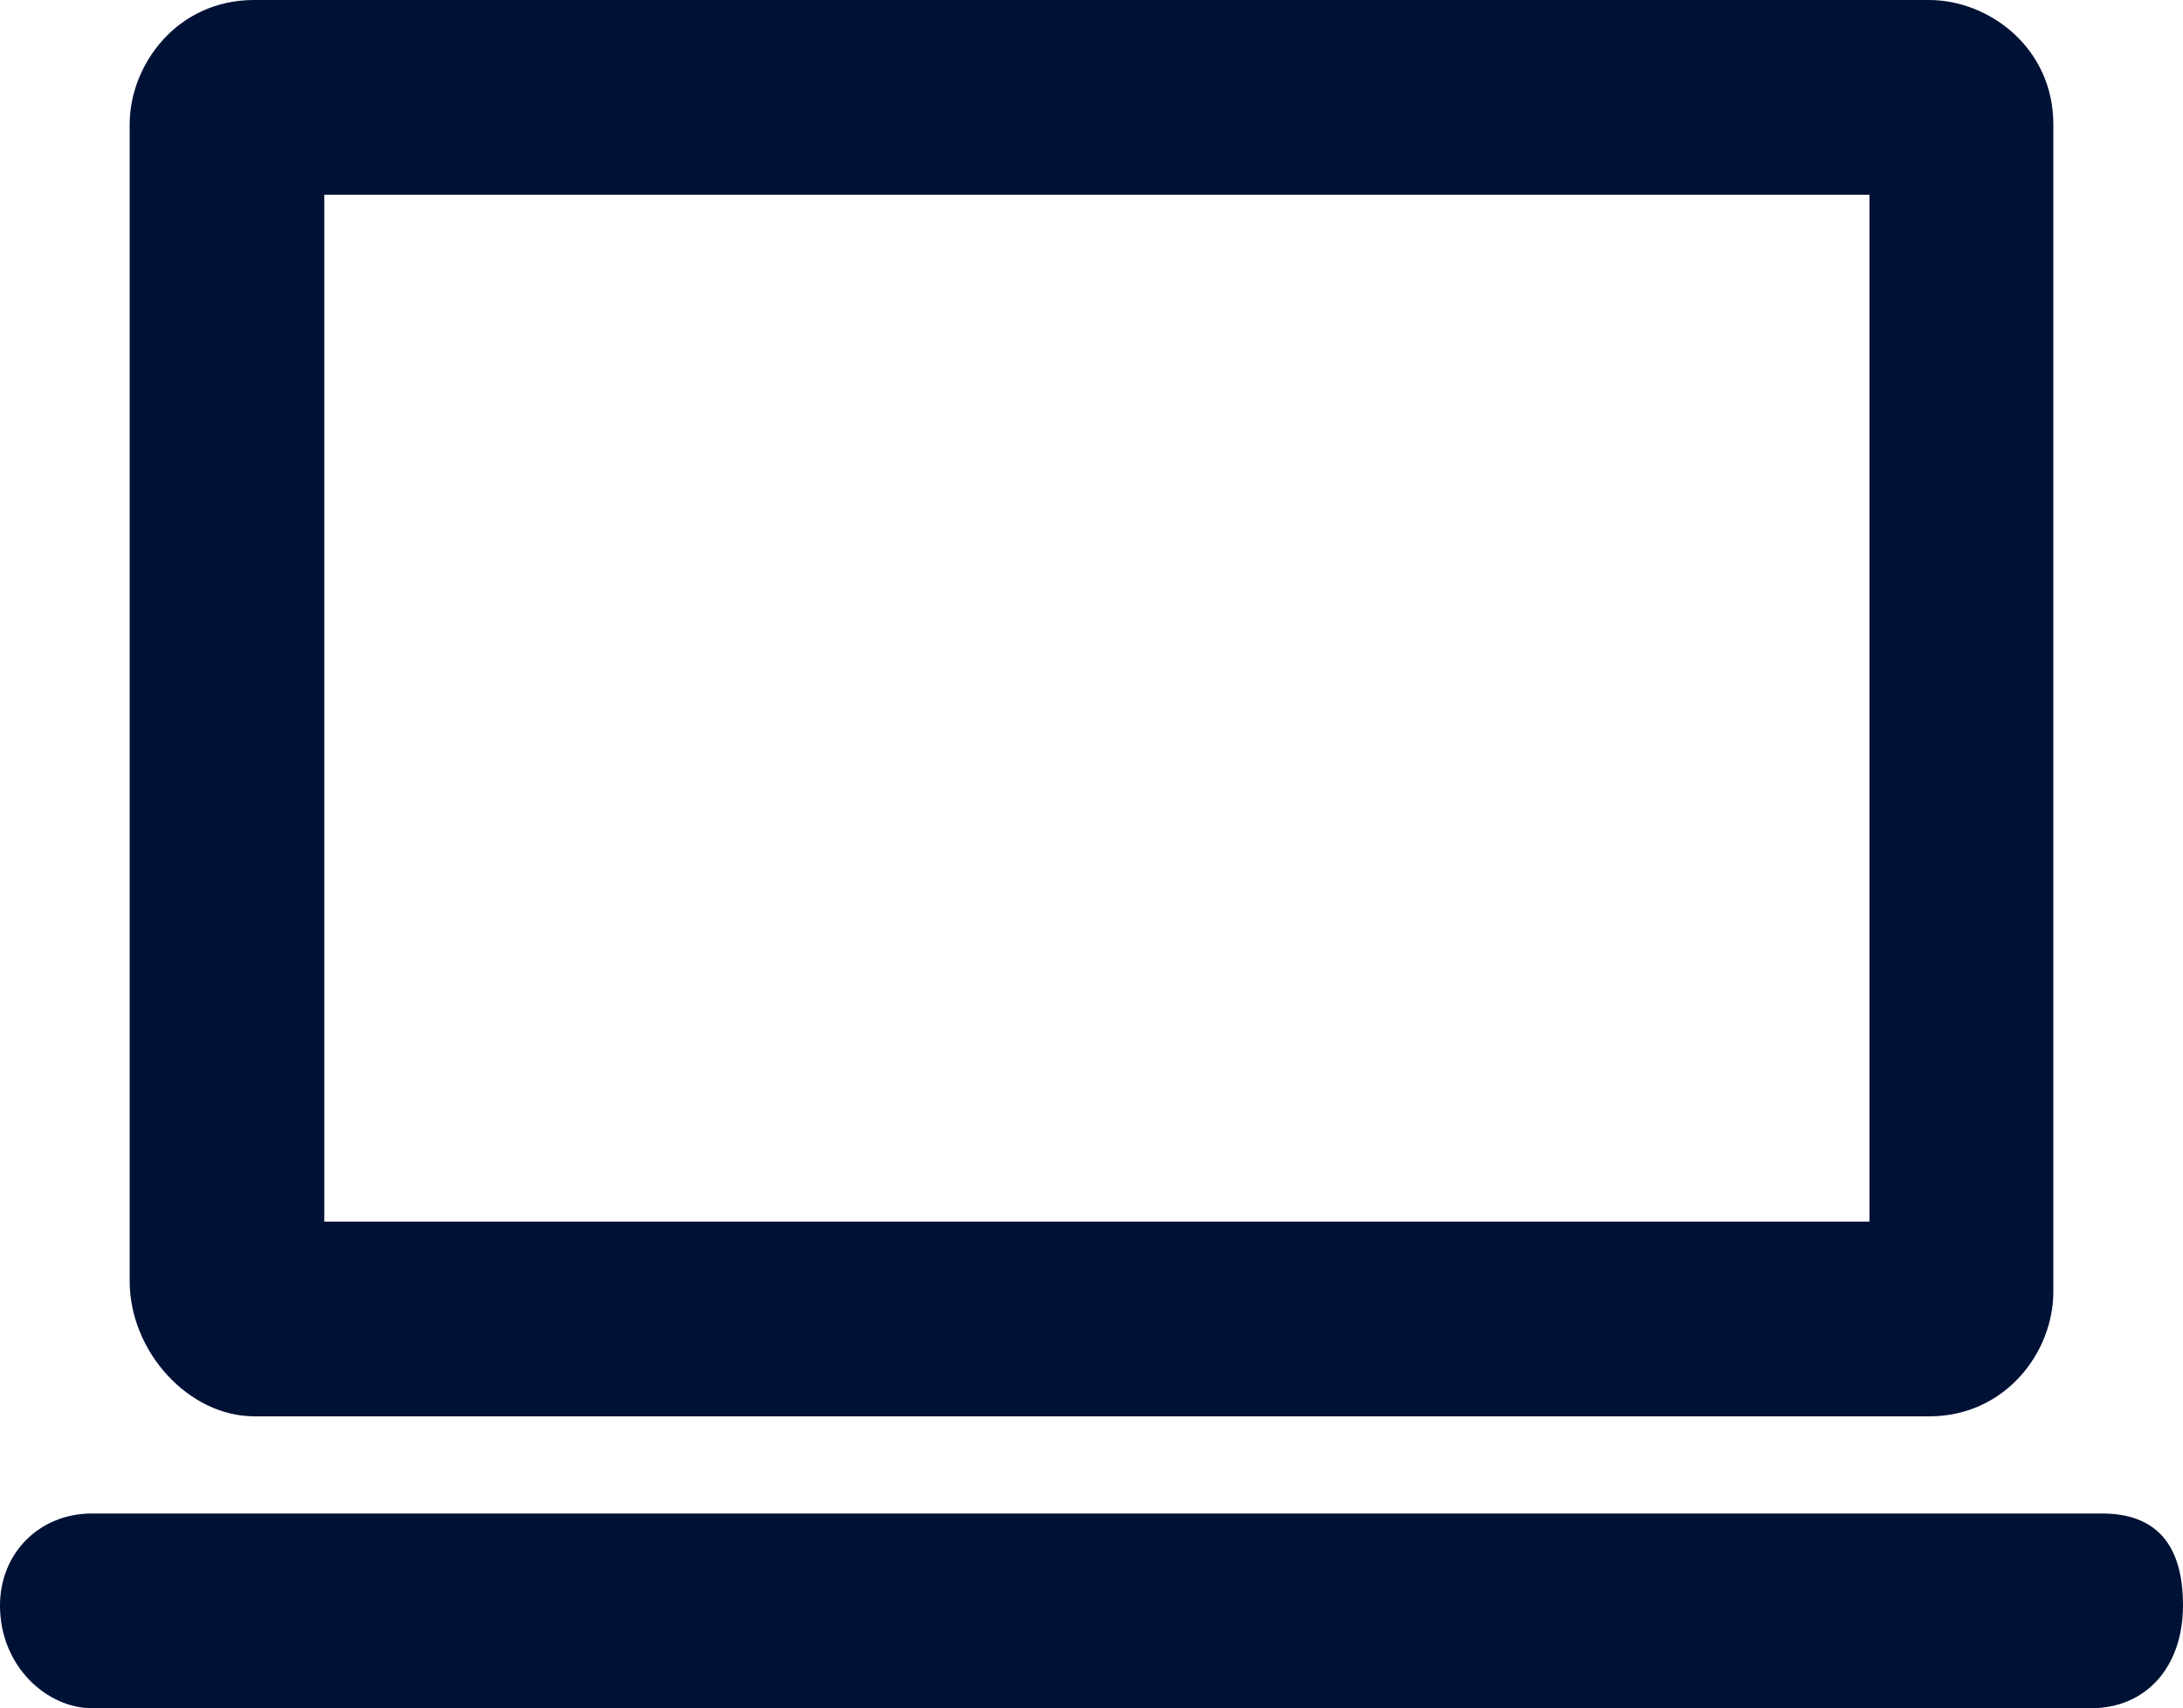
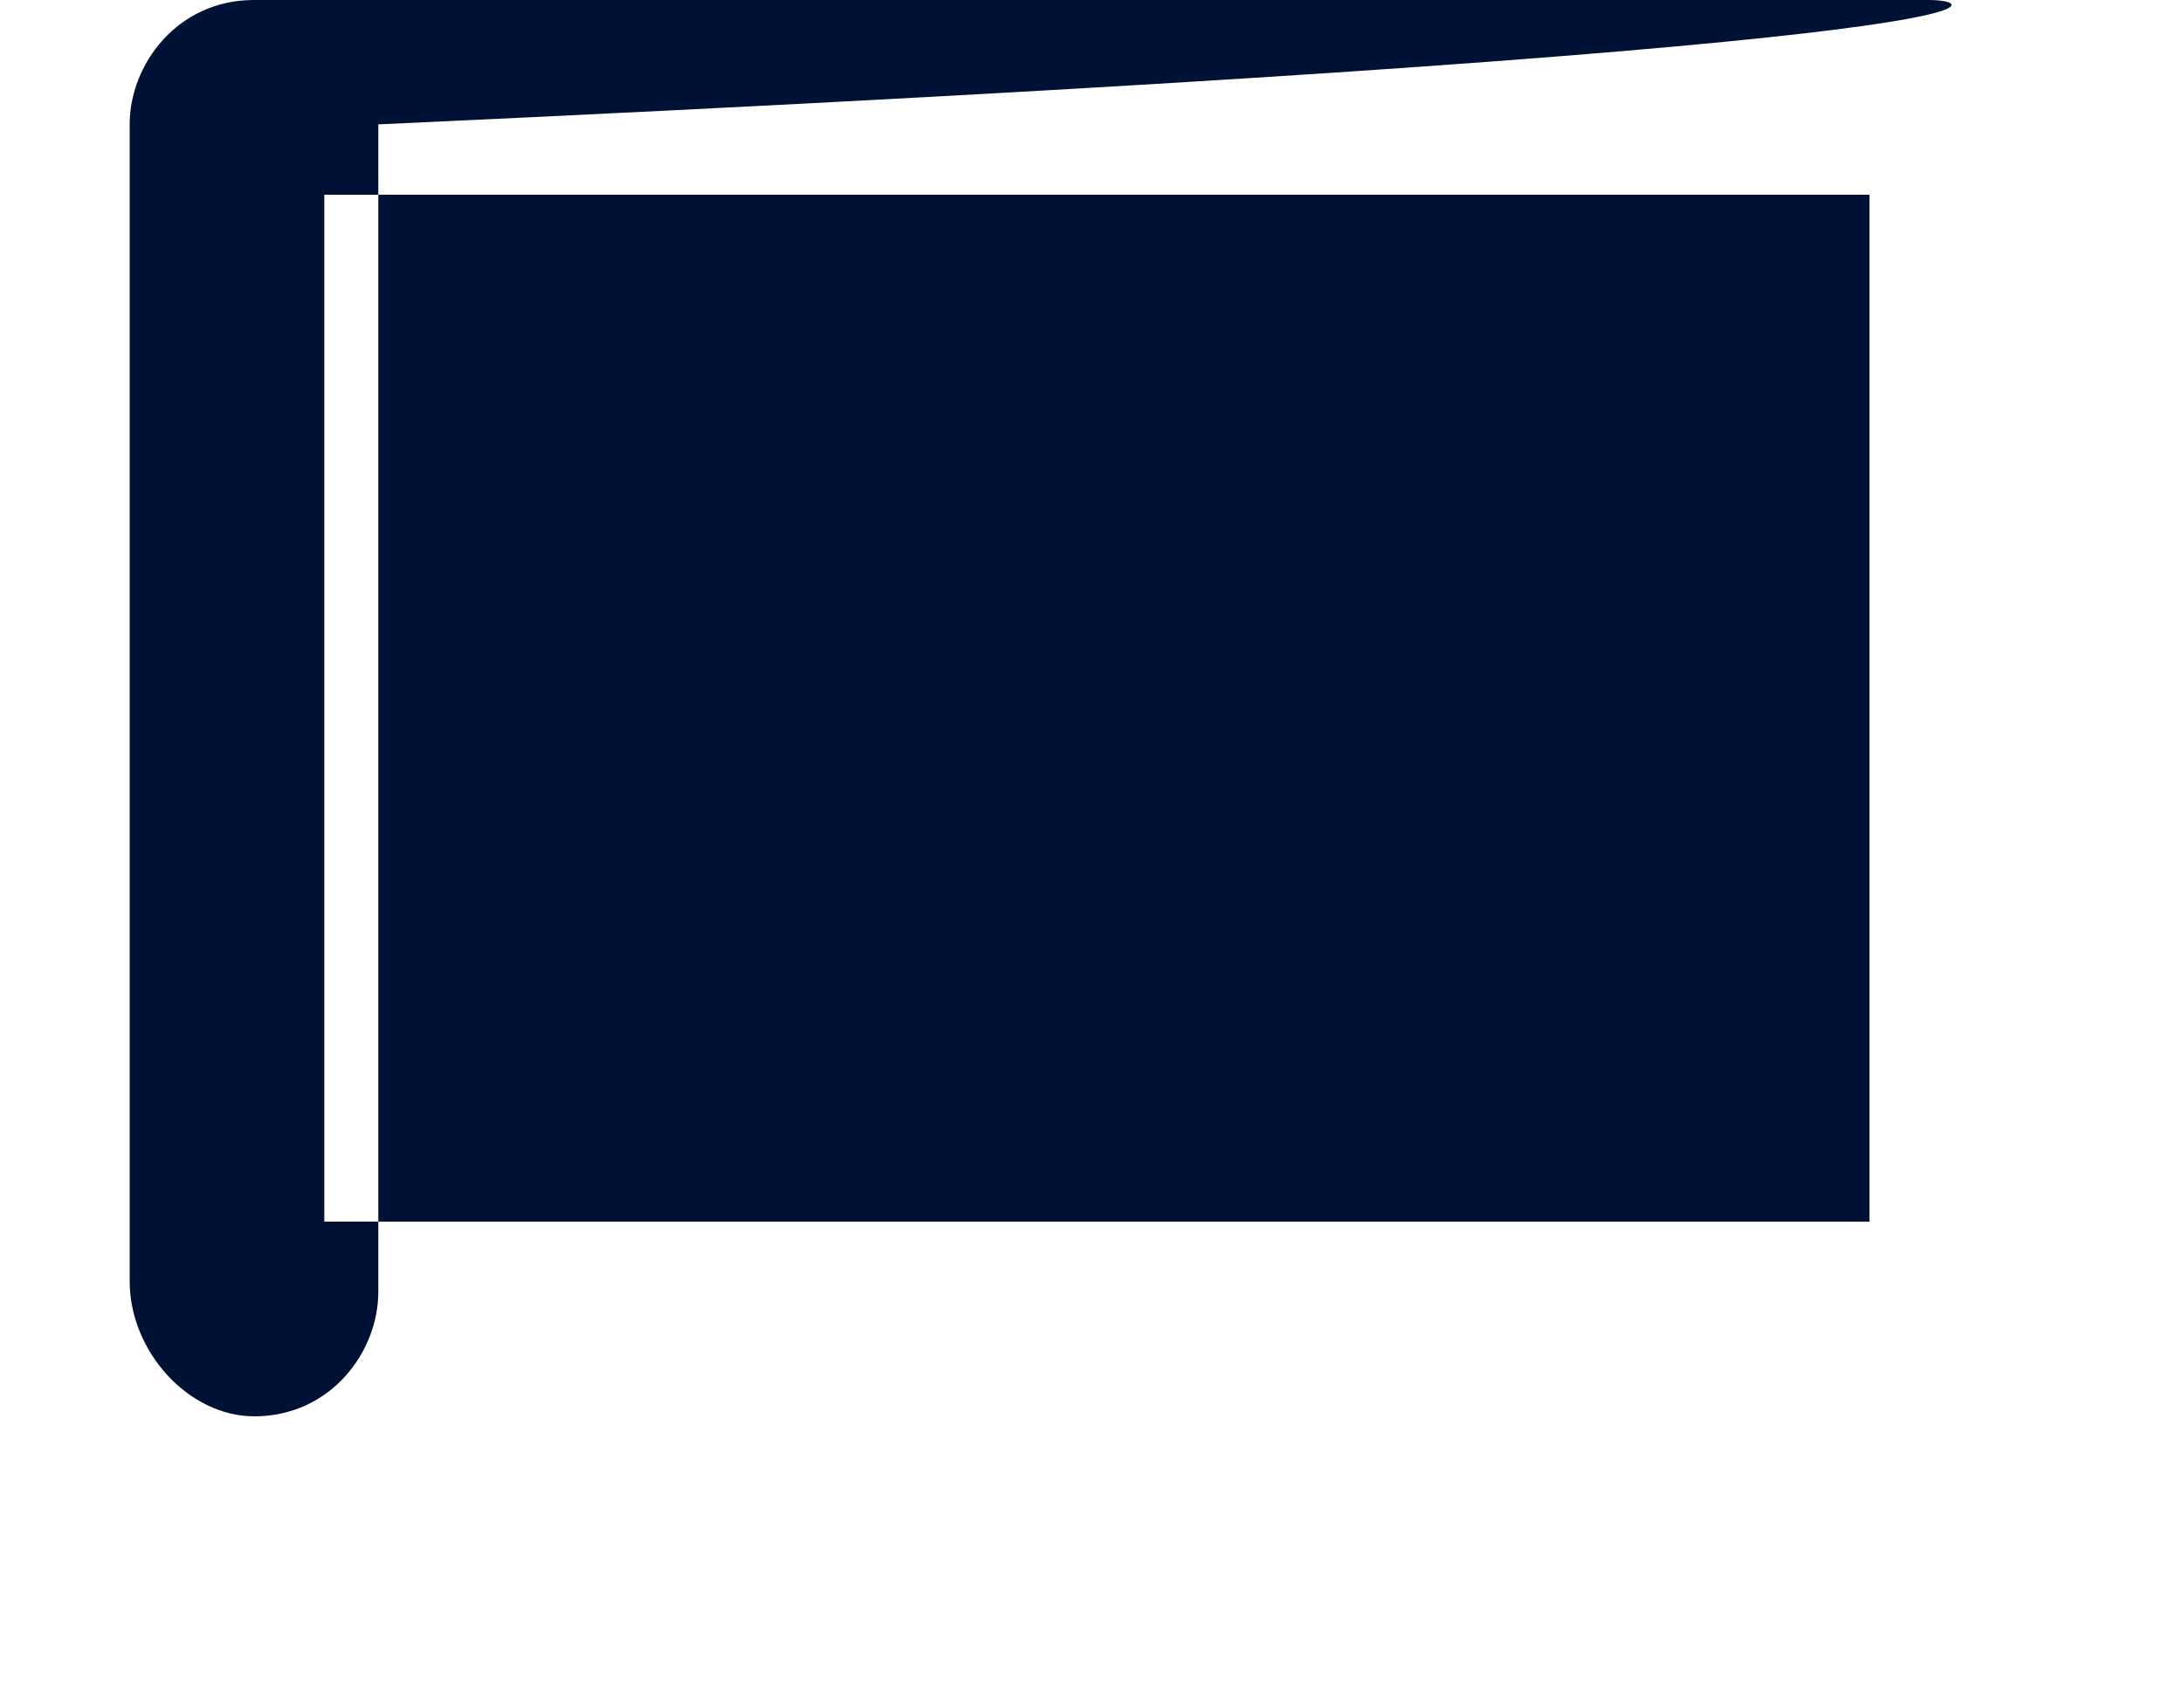
<svg xmlns="http://www.w3.org/2000/svg" id="Calque_1" width="400" height="313" version="1.1" viewBox="0 0 400 313">
  <defs>
    <style>
      .st0 {
        fill: #001136;
      }
    </style>
  </defs>
-   <path class="st0" d="M46.54,259.52h306.92c14.07,0,22.78-11.83,22.78-22.79V22.79C376.24,8.71,364.41,0,353.46,0H46.54C32.47,0,23.76,11.83,23.76,22.79v211.95c0,12.97,10.86,24.77,22.78,24.77ZM59.42,223.84V35.68h283.13v188.16H59.42Z" />
-   <path class="st0" d="M385.14,277.32H16.84c-9.6,0-16.84,7.24-16.84,16.85,0,11.26,8.71,18.83,16.84,18.83h366.32c10.07,0,16.84-7.57,16.84-18.83s-5-16.85-14.86-16.85Z" />
+   <path class="st0" d="M46.54,259.52c14.07,0,22.78-11.83,22.78-22.79V22.79C376.24,8.71,364.41,0,353.46,0H46.54C32.47,0,23.76,11.83,23.76,22.79v211.95c0,12.97,10.86,24.77,22.78,24.77ZM59.42,223.84V35.68h283.13v188.16H59.42Z" />
</svg>